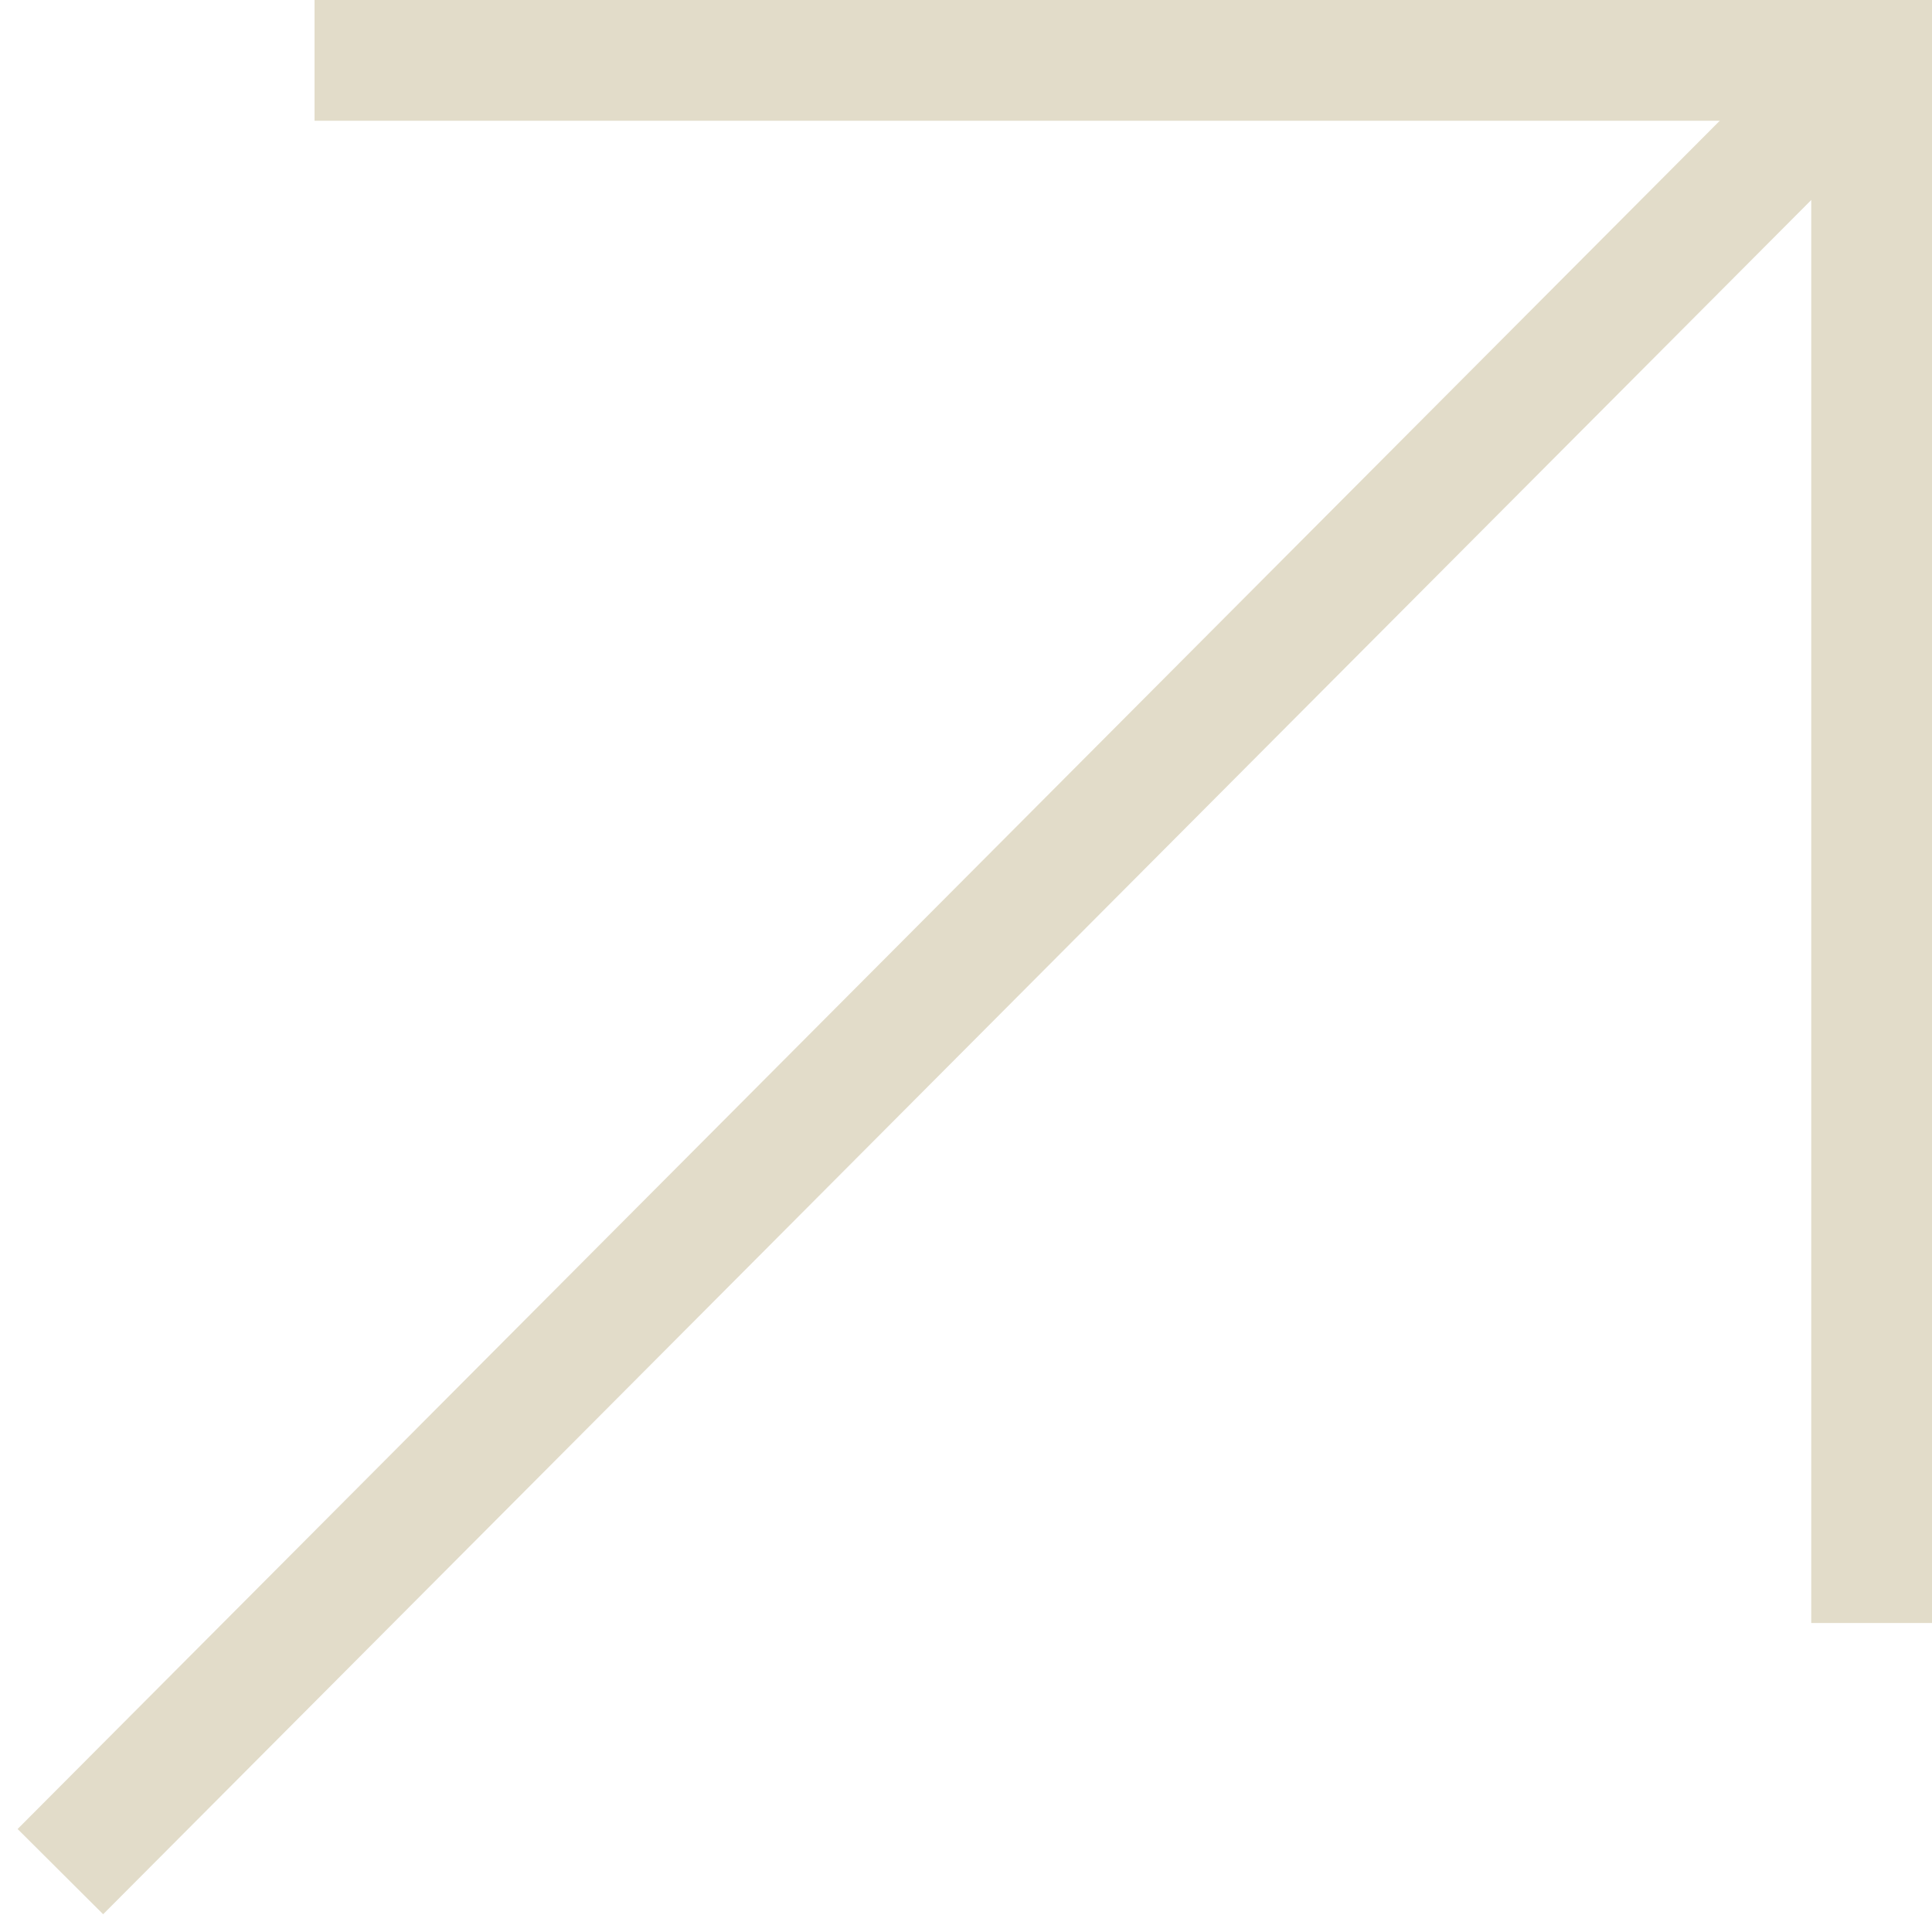
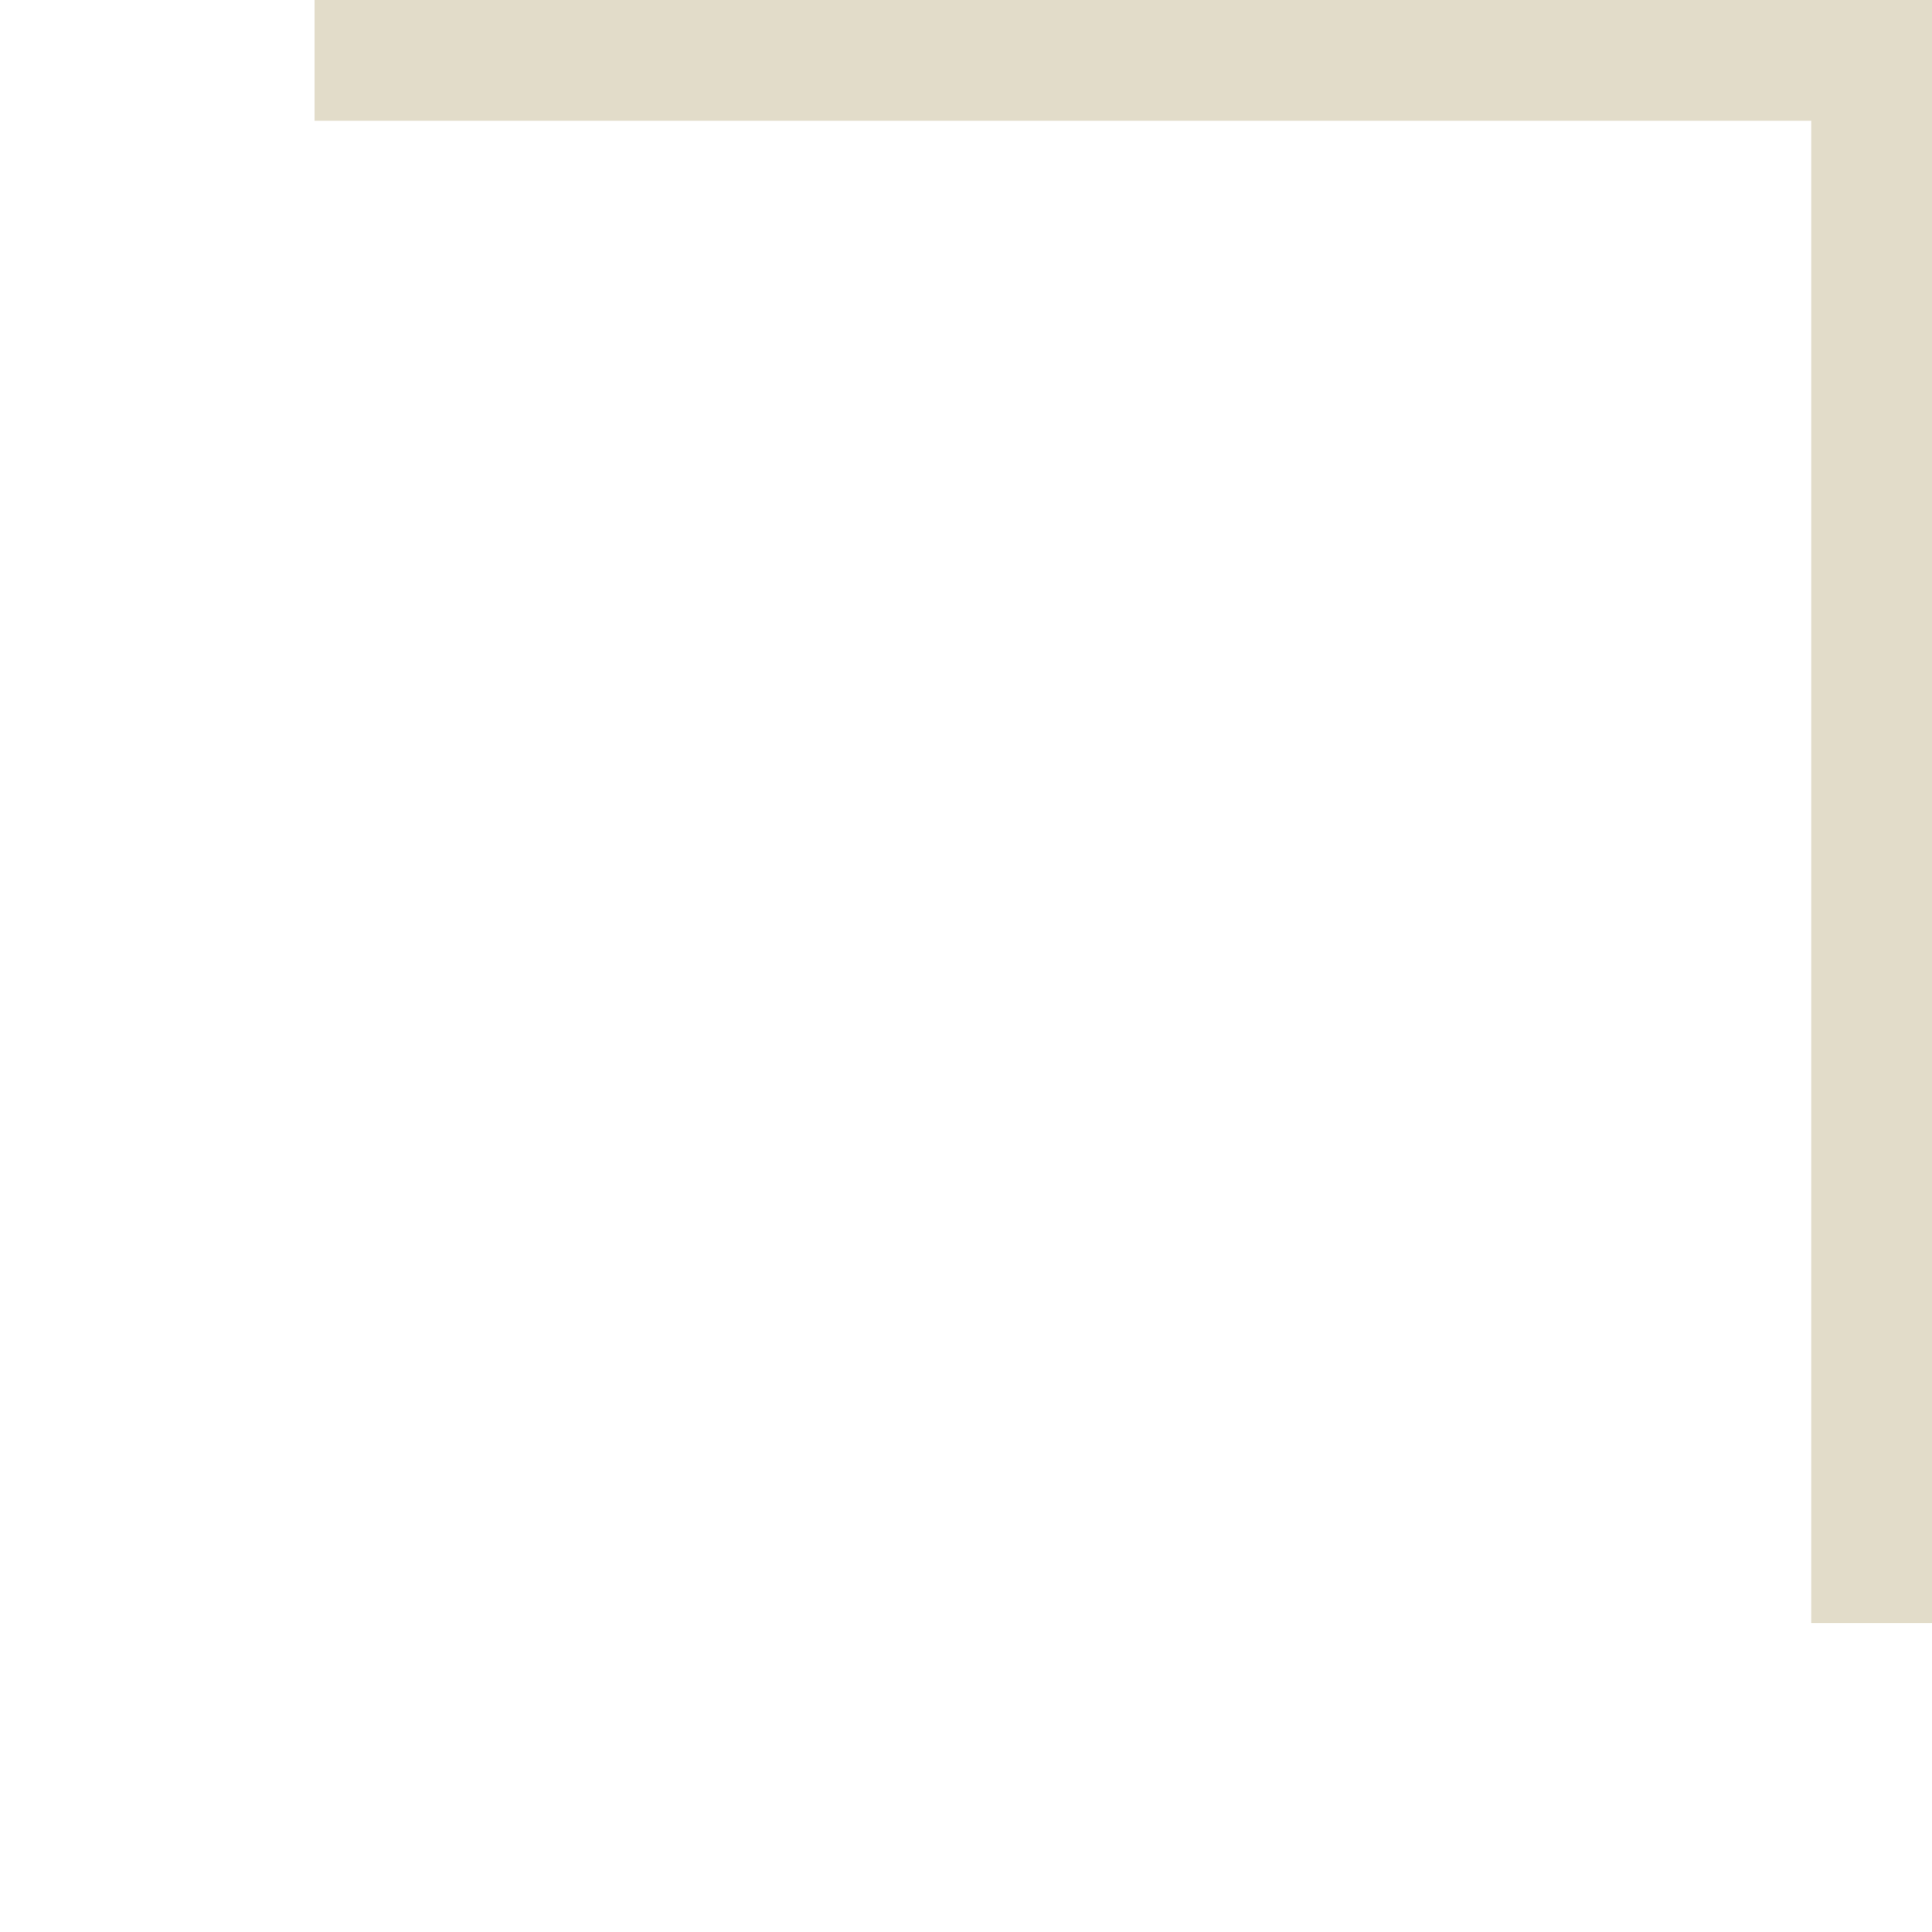
<svg xmlns="http://www.w3.org/2000/svg" width="32" height="32" viewBox="0 0 32 32" fill="none">
-   <path d="M30.893 1L1 31" stroke="#E2DCC9" stroke-width="2" />
  <path d="M5.21 1H31V26.882" stroke="#E2DCC9" stroke-width="2" />
</svg>